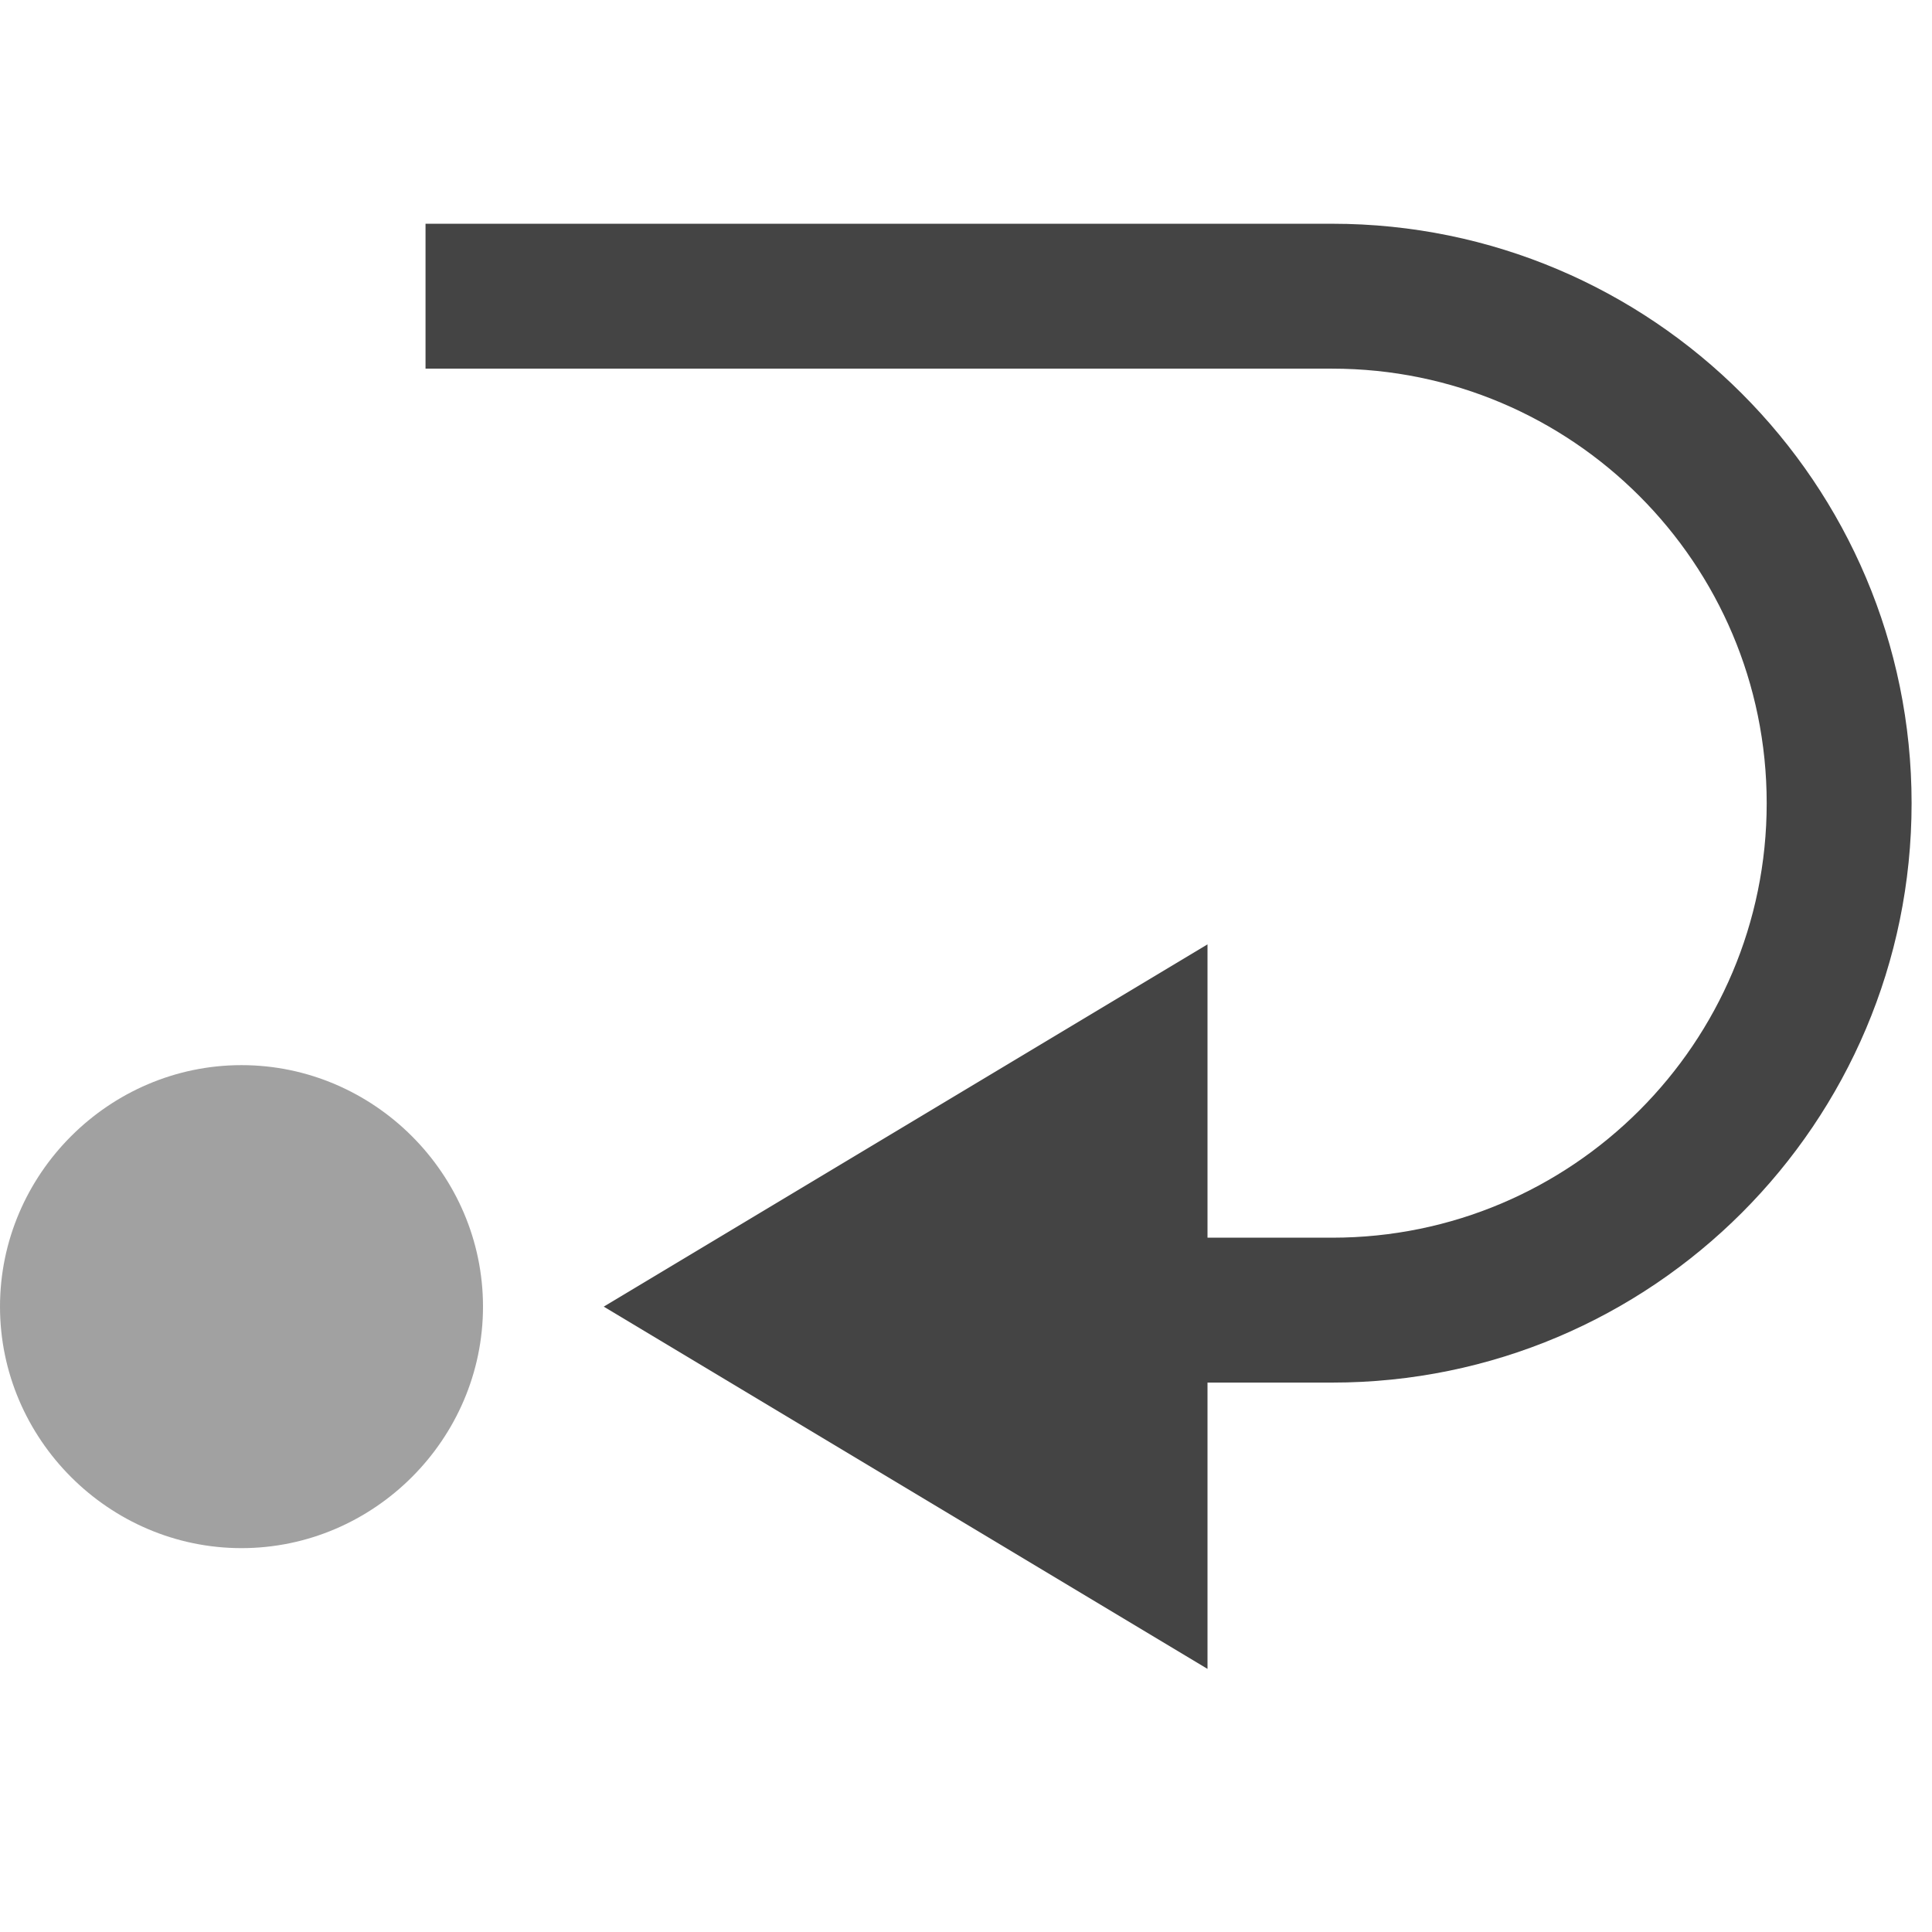
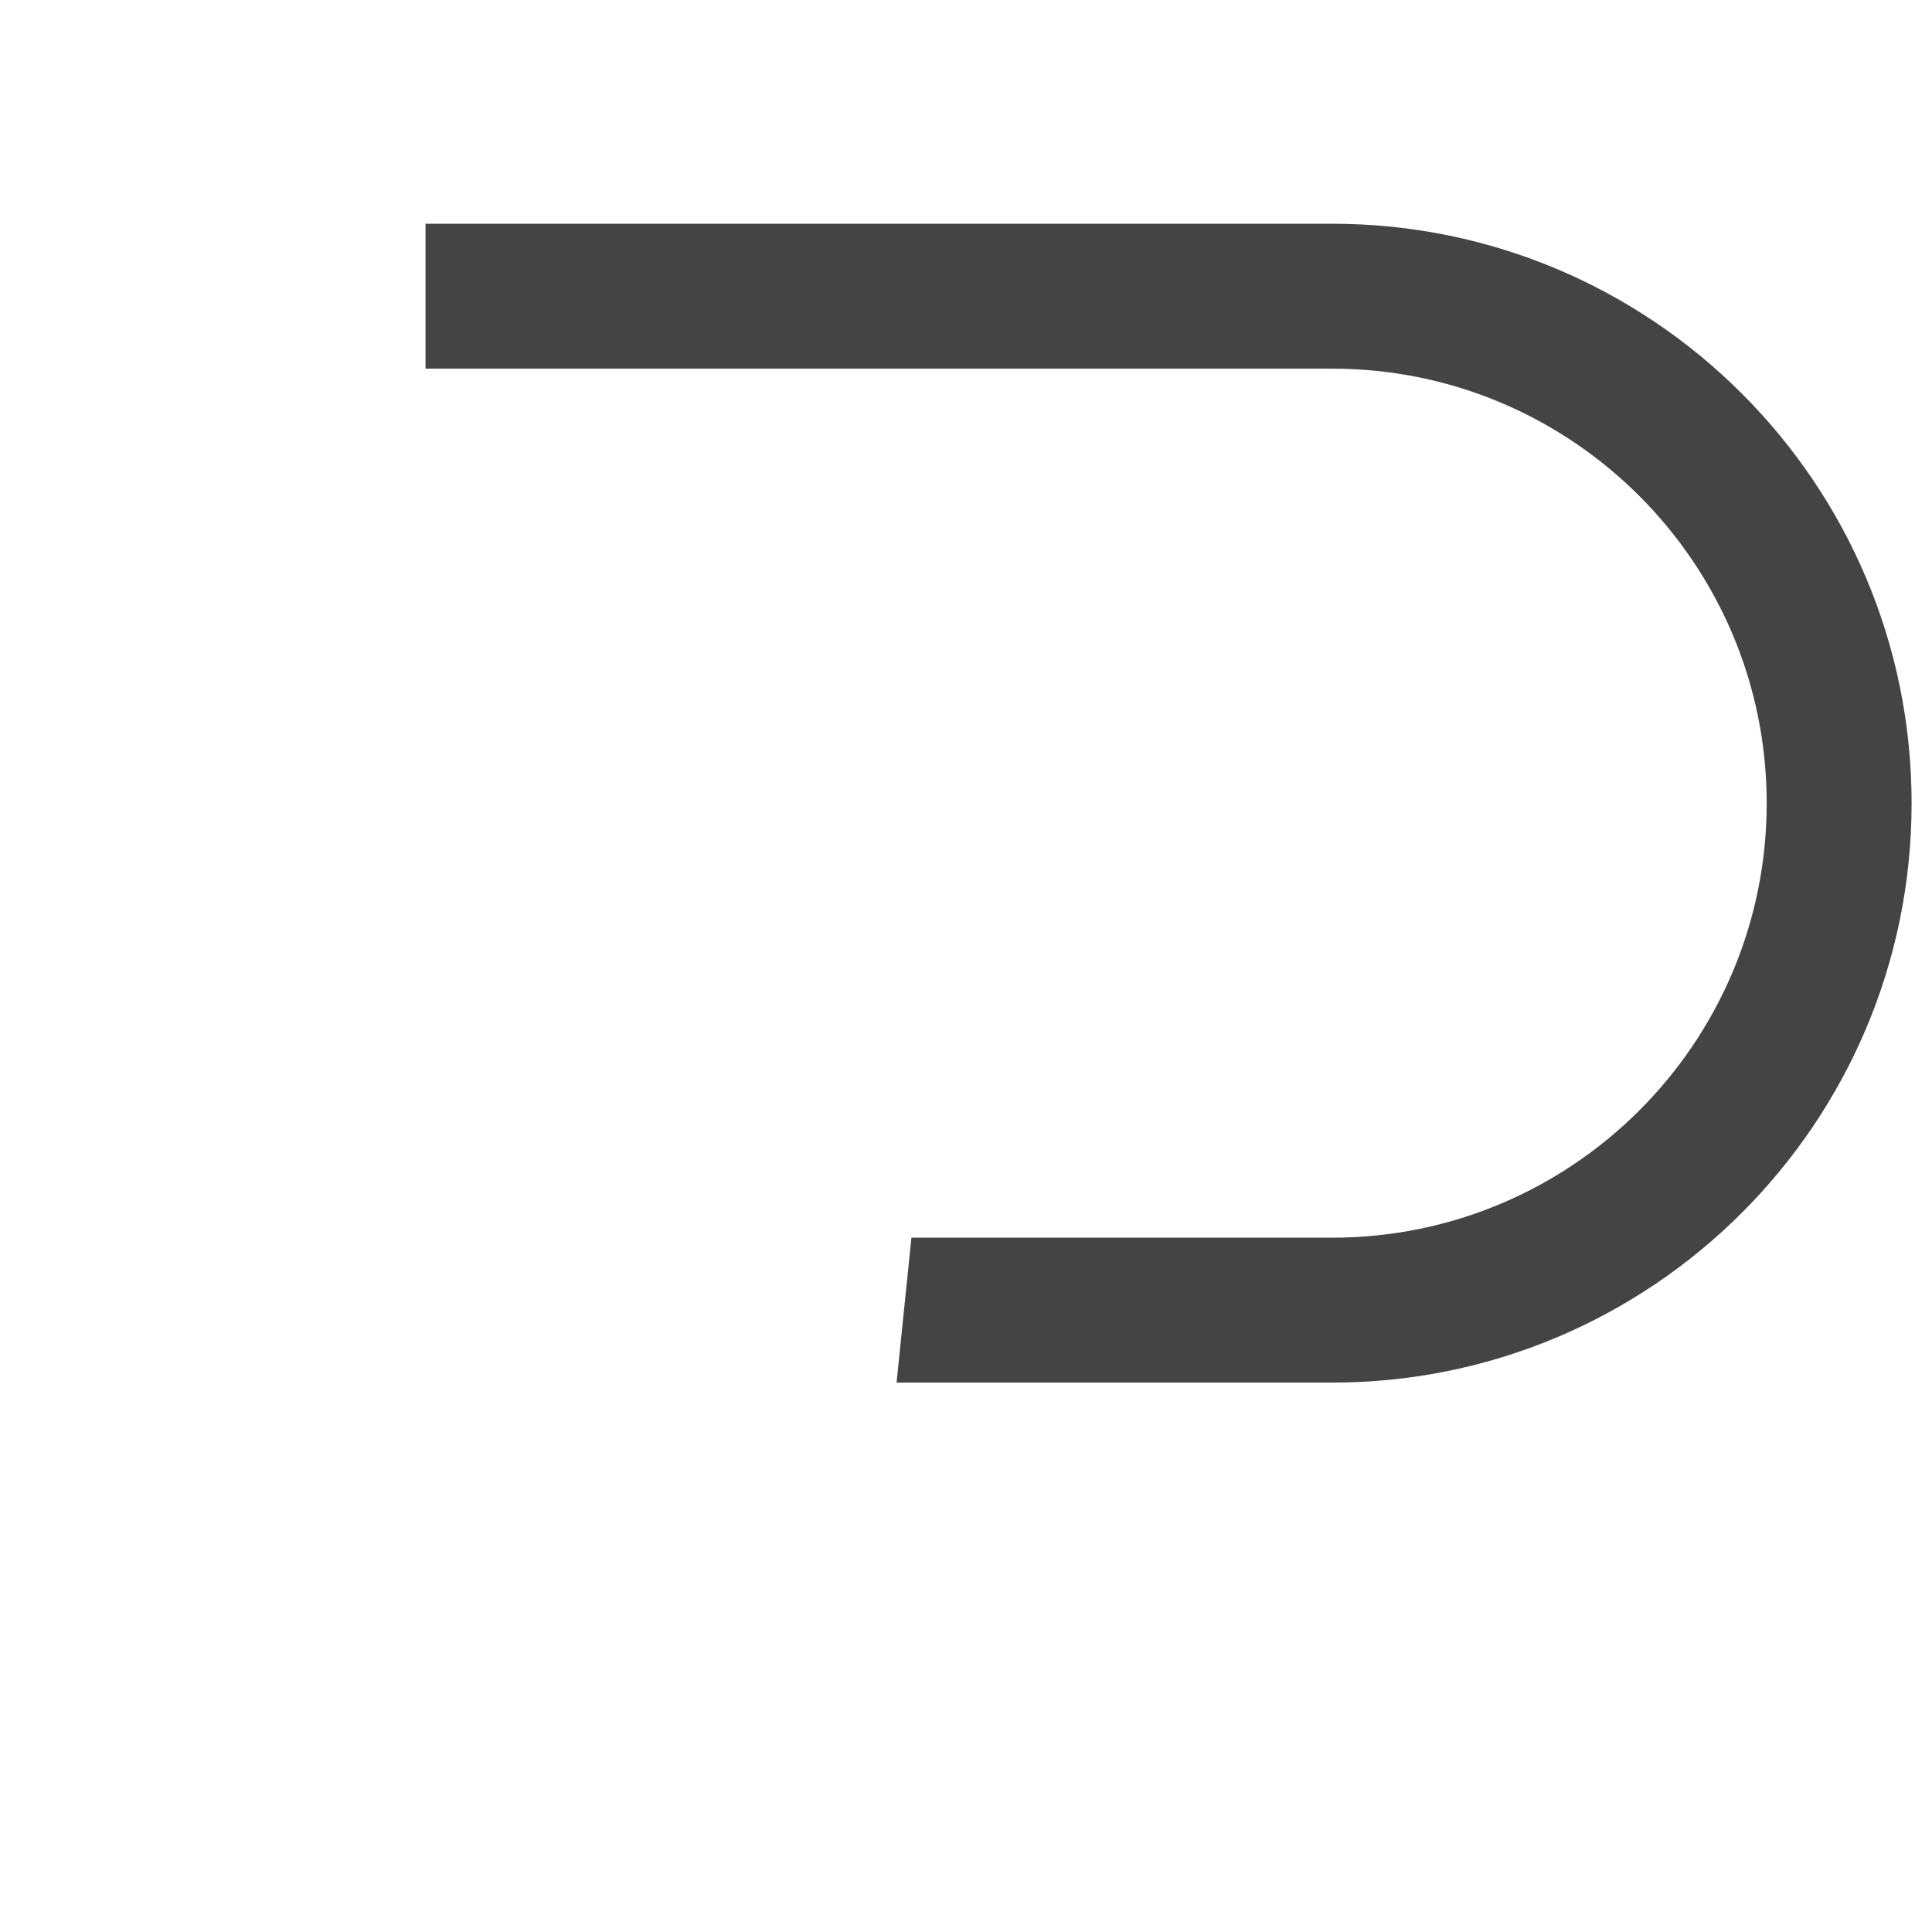
<svg xmlns="http://www.w3.org/2000/svg" style="clip-rule:evenodd;fill-rule:evenodd;stroke-linejoin:round;stroke-miterlimit:2" viewBox="0 0 16 16">
  <g transform="translate(0 -.179)">
-     <path d="m10 14v-6l-5 3 5 3z" fill="#444444" />
-   </g>
+     </g>
  <g transform="translate(0 -.179)">
-     <path d="m2 9c-1.097 0-2 0.903-2 2s0.903 2 2 2 2-0.903 2-2-0.903-2-2-2z" fill-opacity=".5" fill="#444444" />
-   </g>
+     </g>
  <g transform="matrix(6.12323e-17 1 -1 6.12323e-17 16.998 .146)">
    <path d="m10.104 9.45v-3.485c0-1.986-1.612-3.598-3.598-3.598s-3.599 1.612-3.599 3.598v7.509h-1.2v-7.509c0-2.648 2.15-4.798 4.799-4.798 2.648 0 4.798 2.15 4.798 4.798v3.608l-1.2-0.123z" fill="#444444" />
  </g>
</svg>